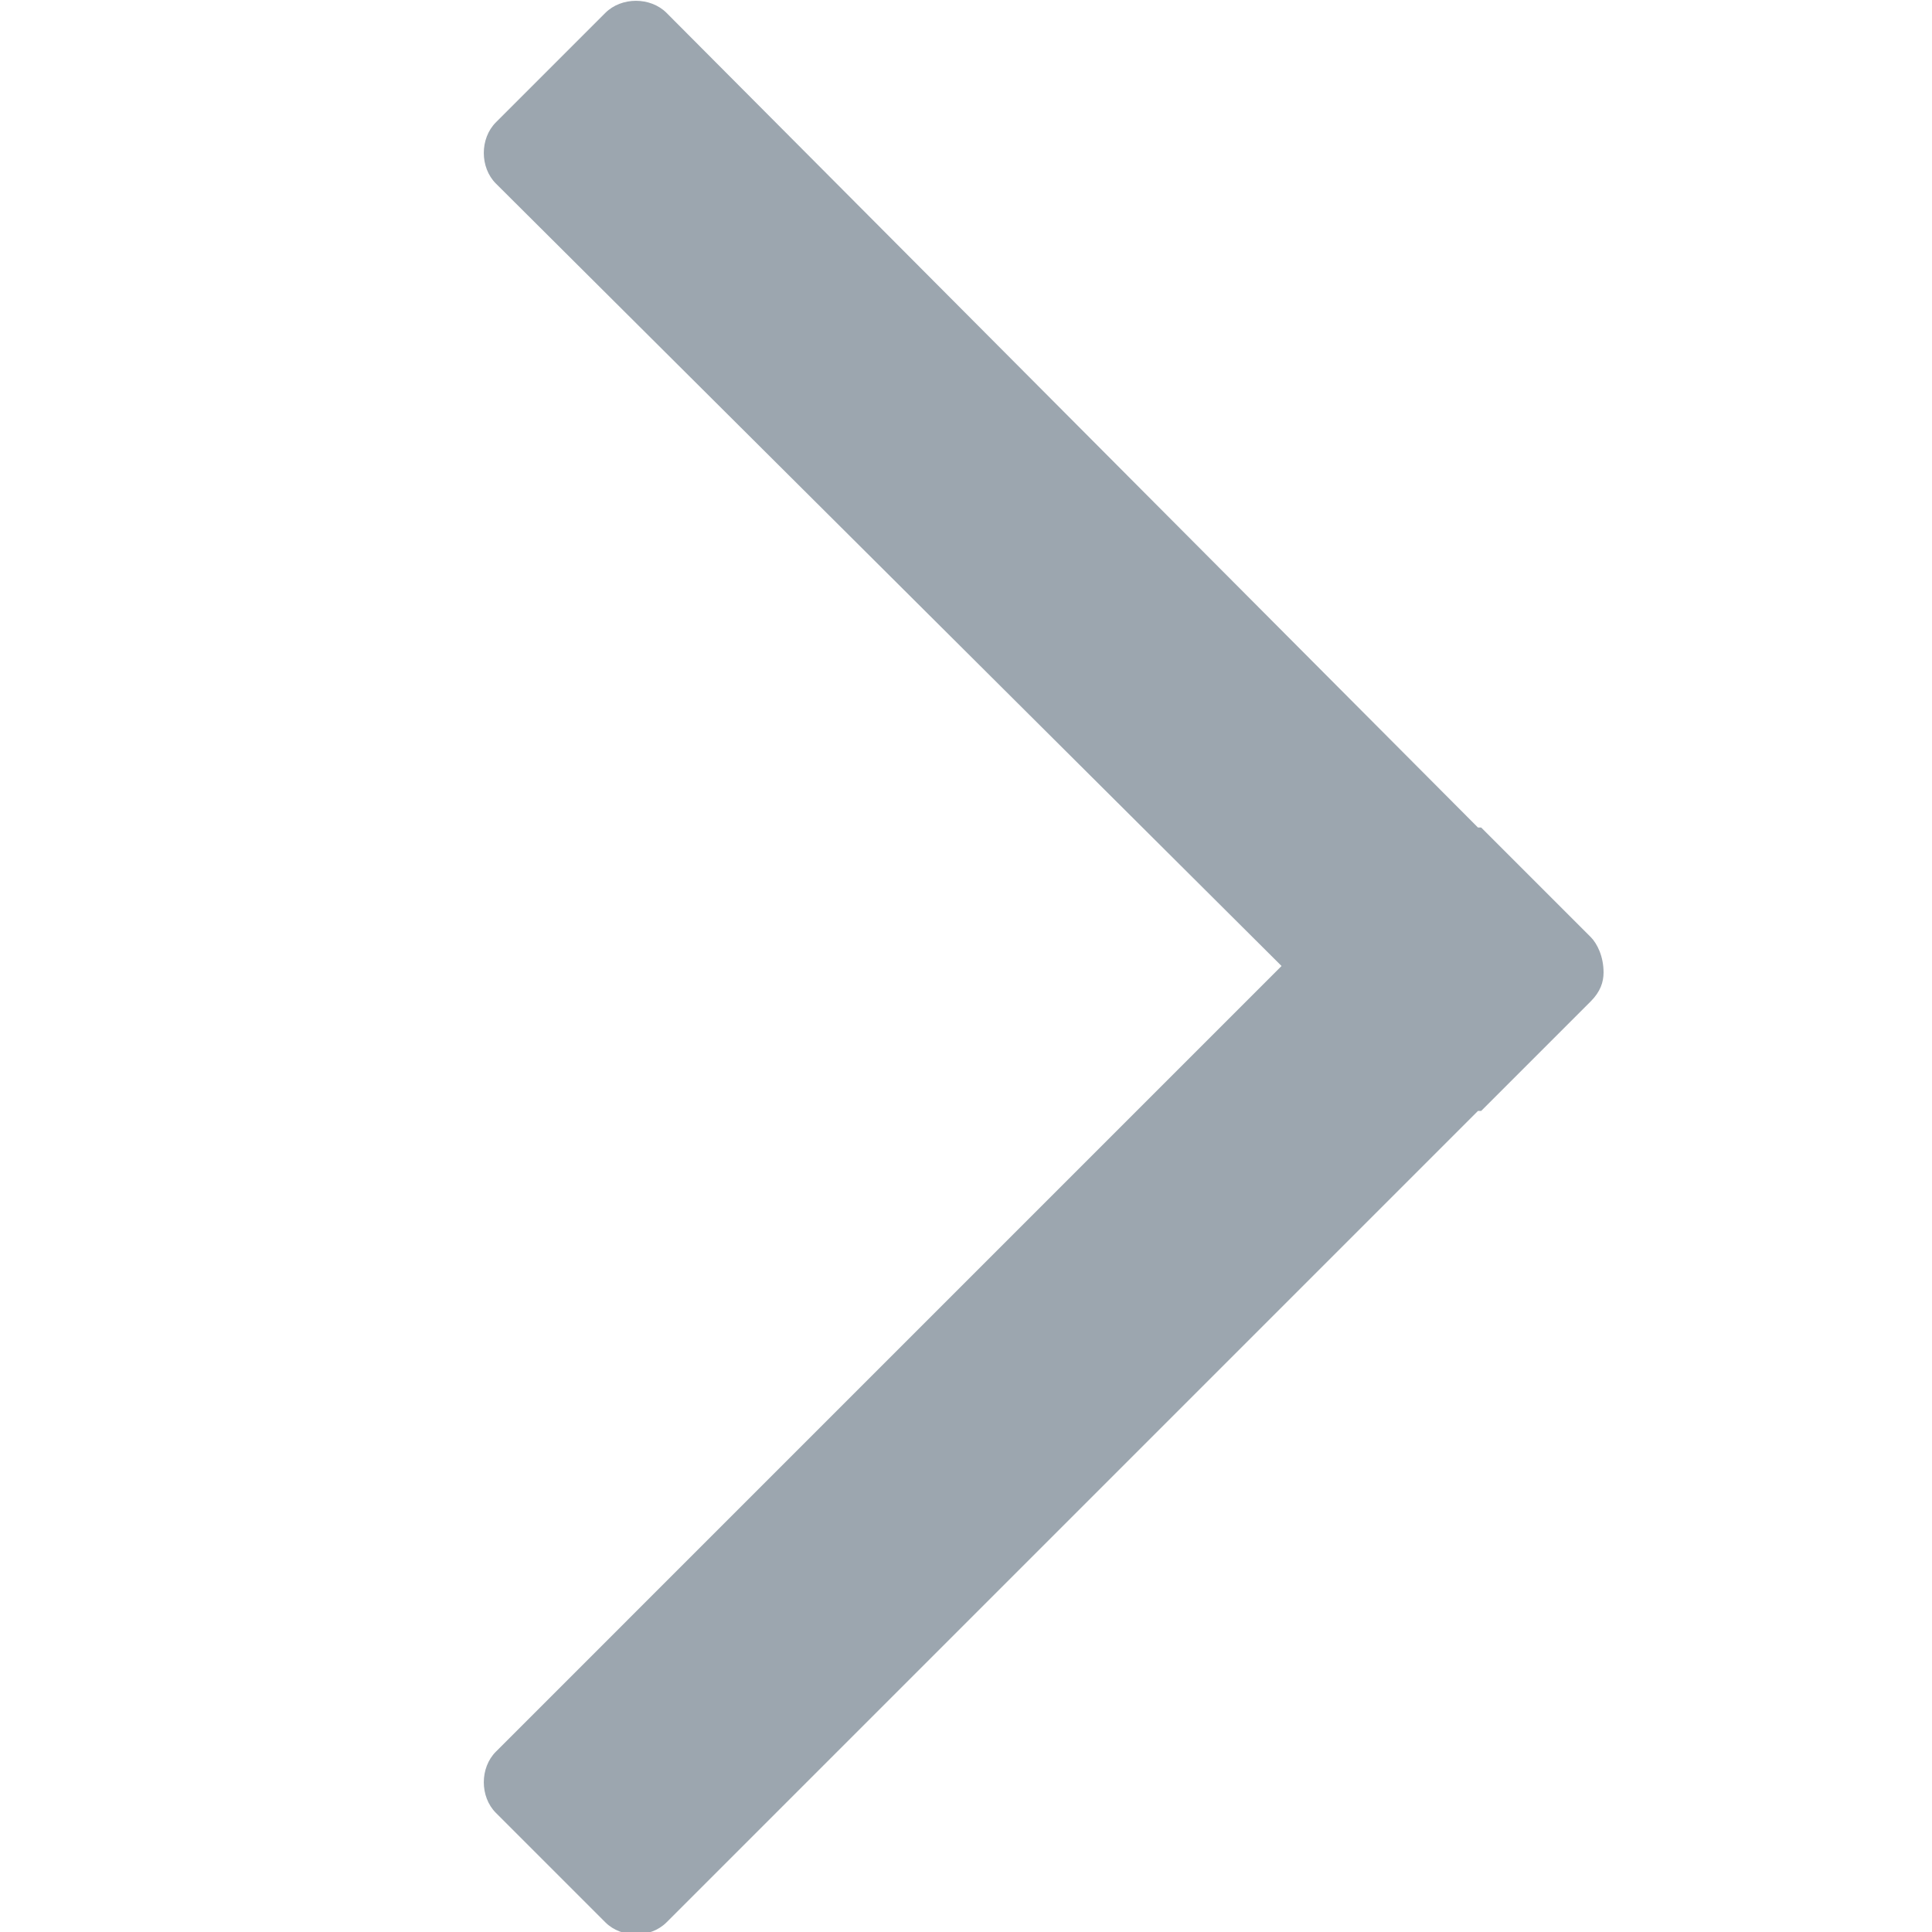
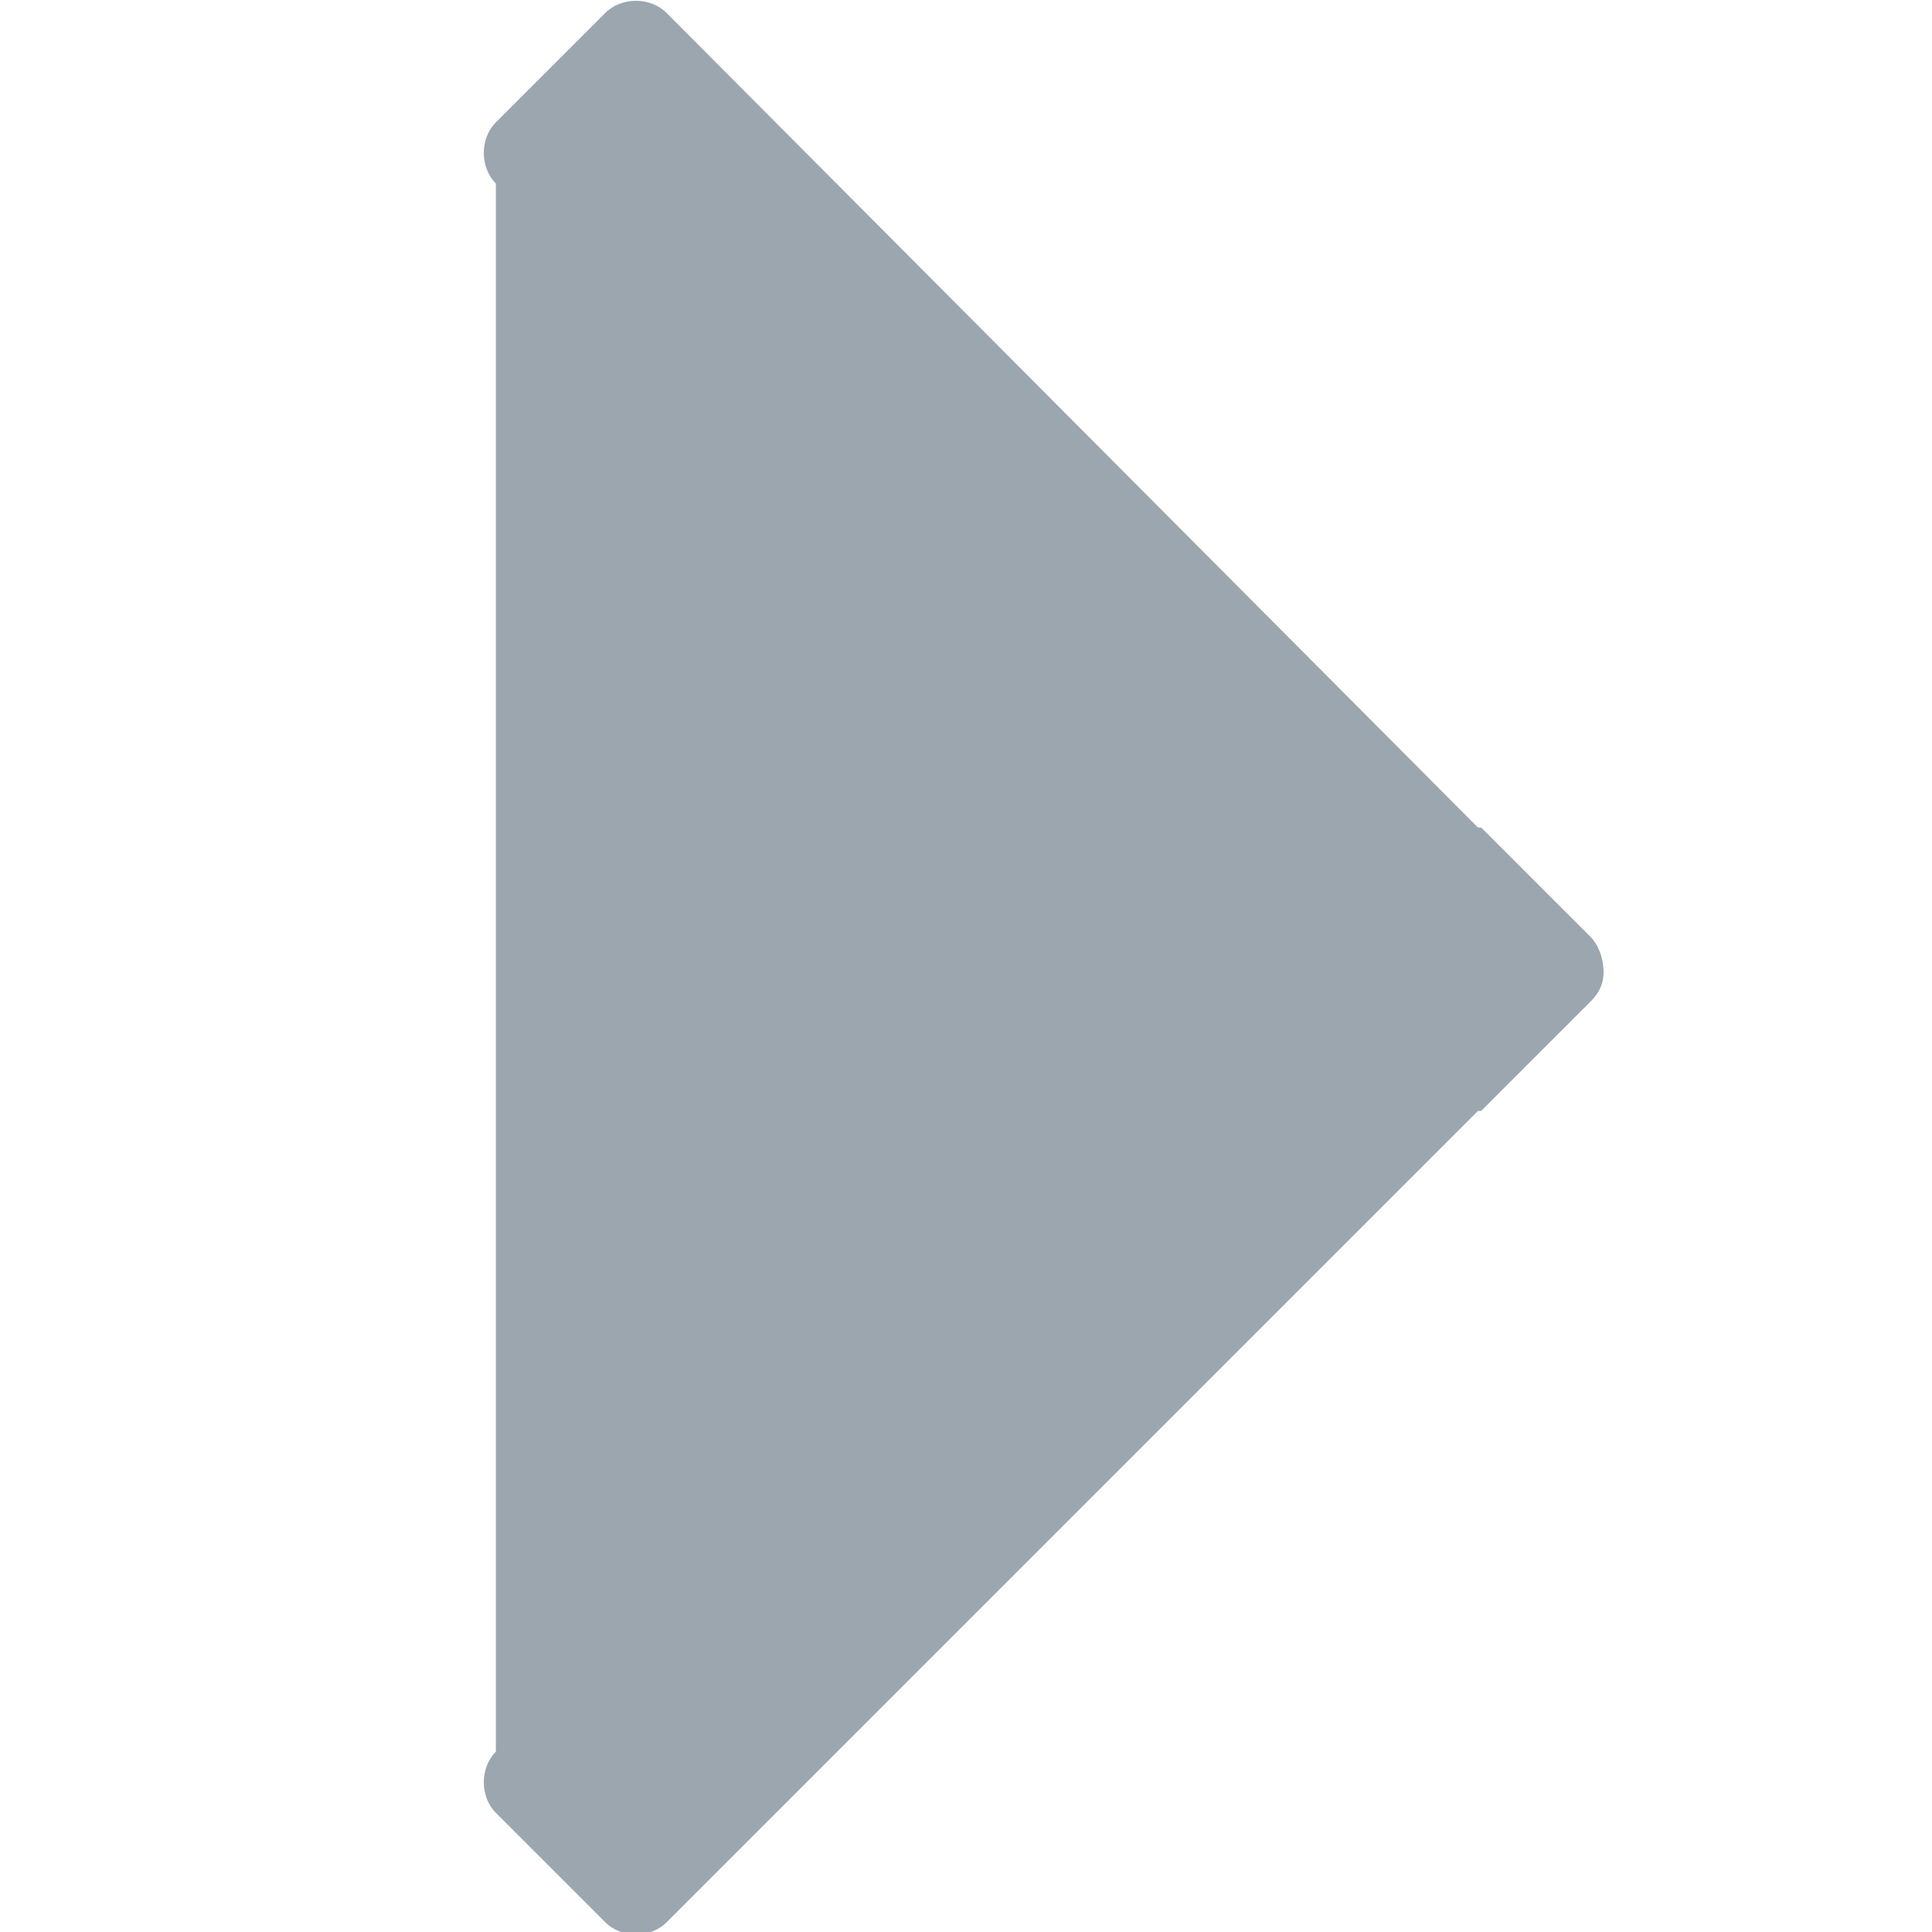
<svg xmlns="http://www.w3.org/2000/svg" version="1.1" id="Ebene_1" x="0px" y="0px" viewBox="0 0 60 60" style="enable-background:new 0 0 60 60;" xml:space="preserve">
  <style type="text/css">
	.st0{fill:#9CA6AF;}
</style>
-   <path class="st0" d="M49.4,29.1L46,25.7c0,0,0,0-0.1,0L20.7,0.4c-0.5-0.5-1.4-0.5-1.9,0l-3.4,3.4c-0.5,0.5-0.5,1.4,0,1.9L39.8,30  L15.4,54.4c-0.5,0.5-0.5,1.4,0,1.9l3.4,3.4c0.5,0.5,1.4,0.5,1.9,0l25.2-25.2c0,0,0,0,0.1,0l3.4-3.4c0.3-0.3,0.4-0.6,0.4-0.9  C49.8,29.7,49.6,29.3,49.4,29.1z" />
+   <path class="st0" d="M49.4,29.1L46,25.7c0,0,0,0-0.1,0L20.7,0.4c-0.5-0.5-1.4-0.5-1.9,0l-3.4,3.4c-0.5,0.5-0.5,1.4,0,1.9L15.4,54.4c-0.5,0.5-0.5,1.4,0,1.9l3.4,3.4c0.5,0.5,1.4,0.5,1.9,0l25.2-25.2c0,0,0,0,0.1,0l3.4-3.4c0.3-0.3,0.4-0.6,0.4-0.9  C49.8,29.7,49.6,29.3,49.4,29.1z" />
</svg>